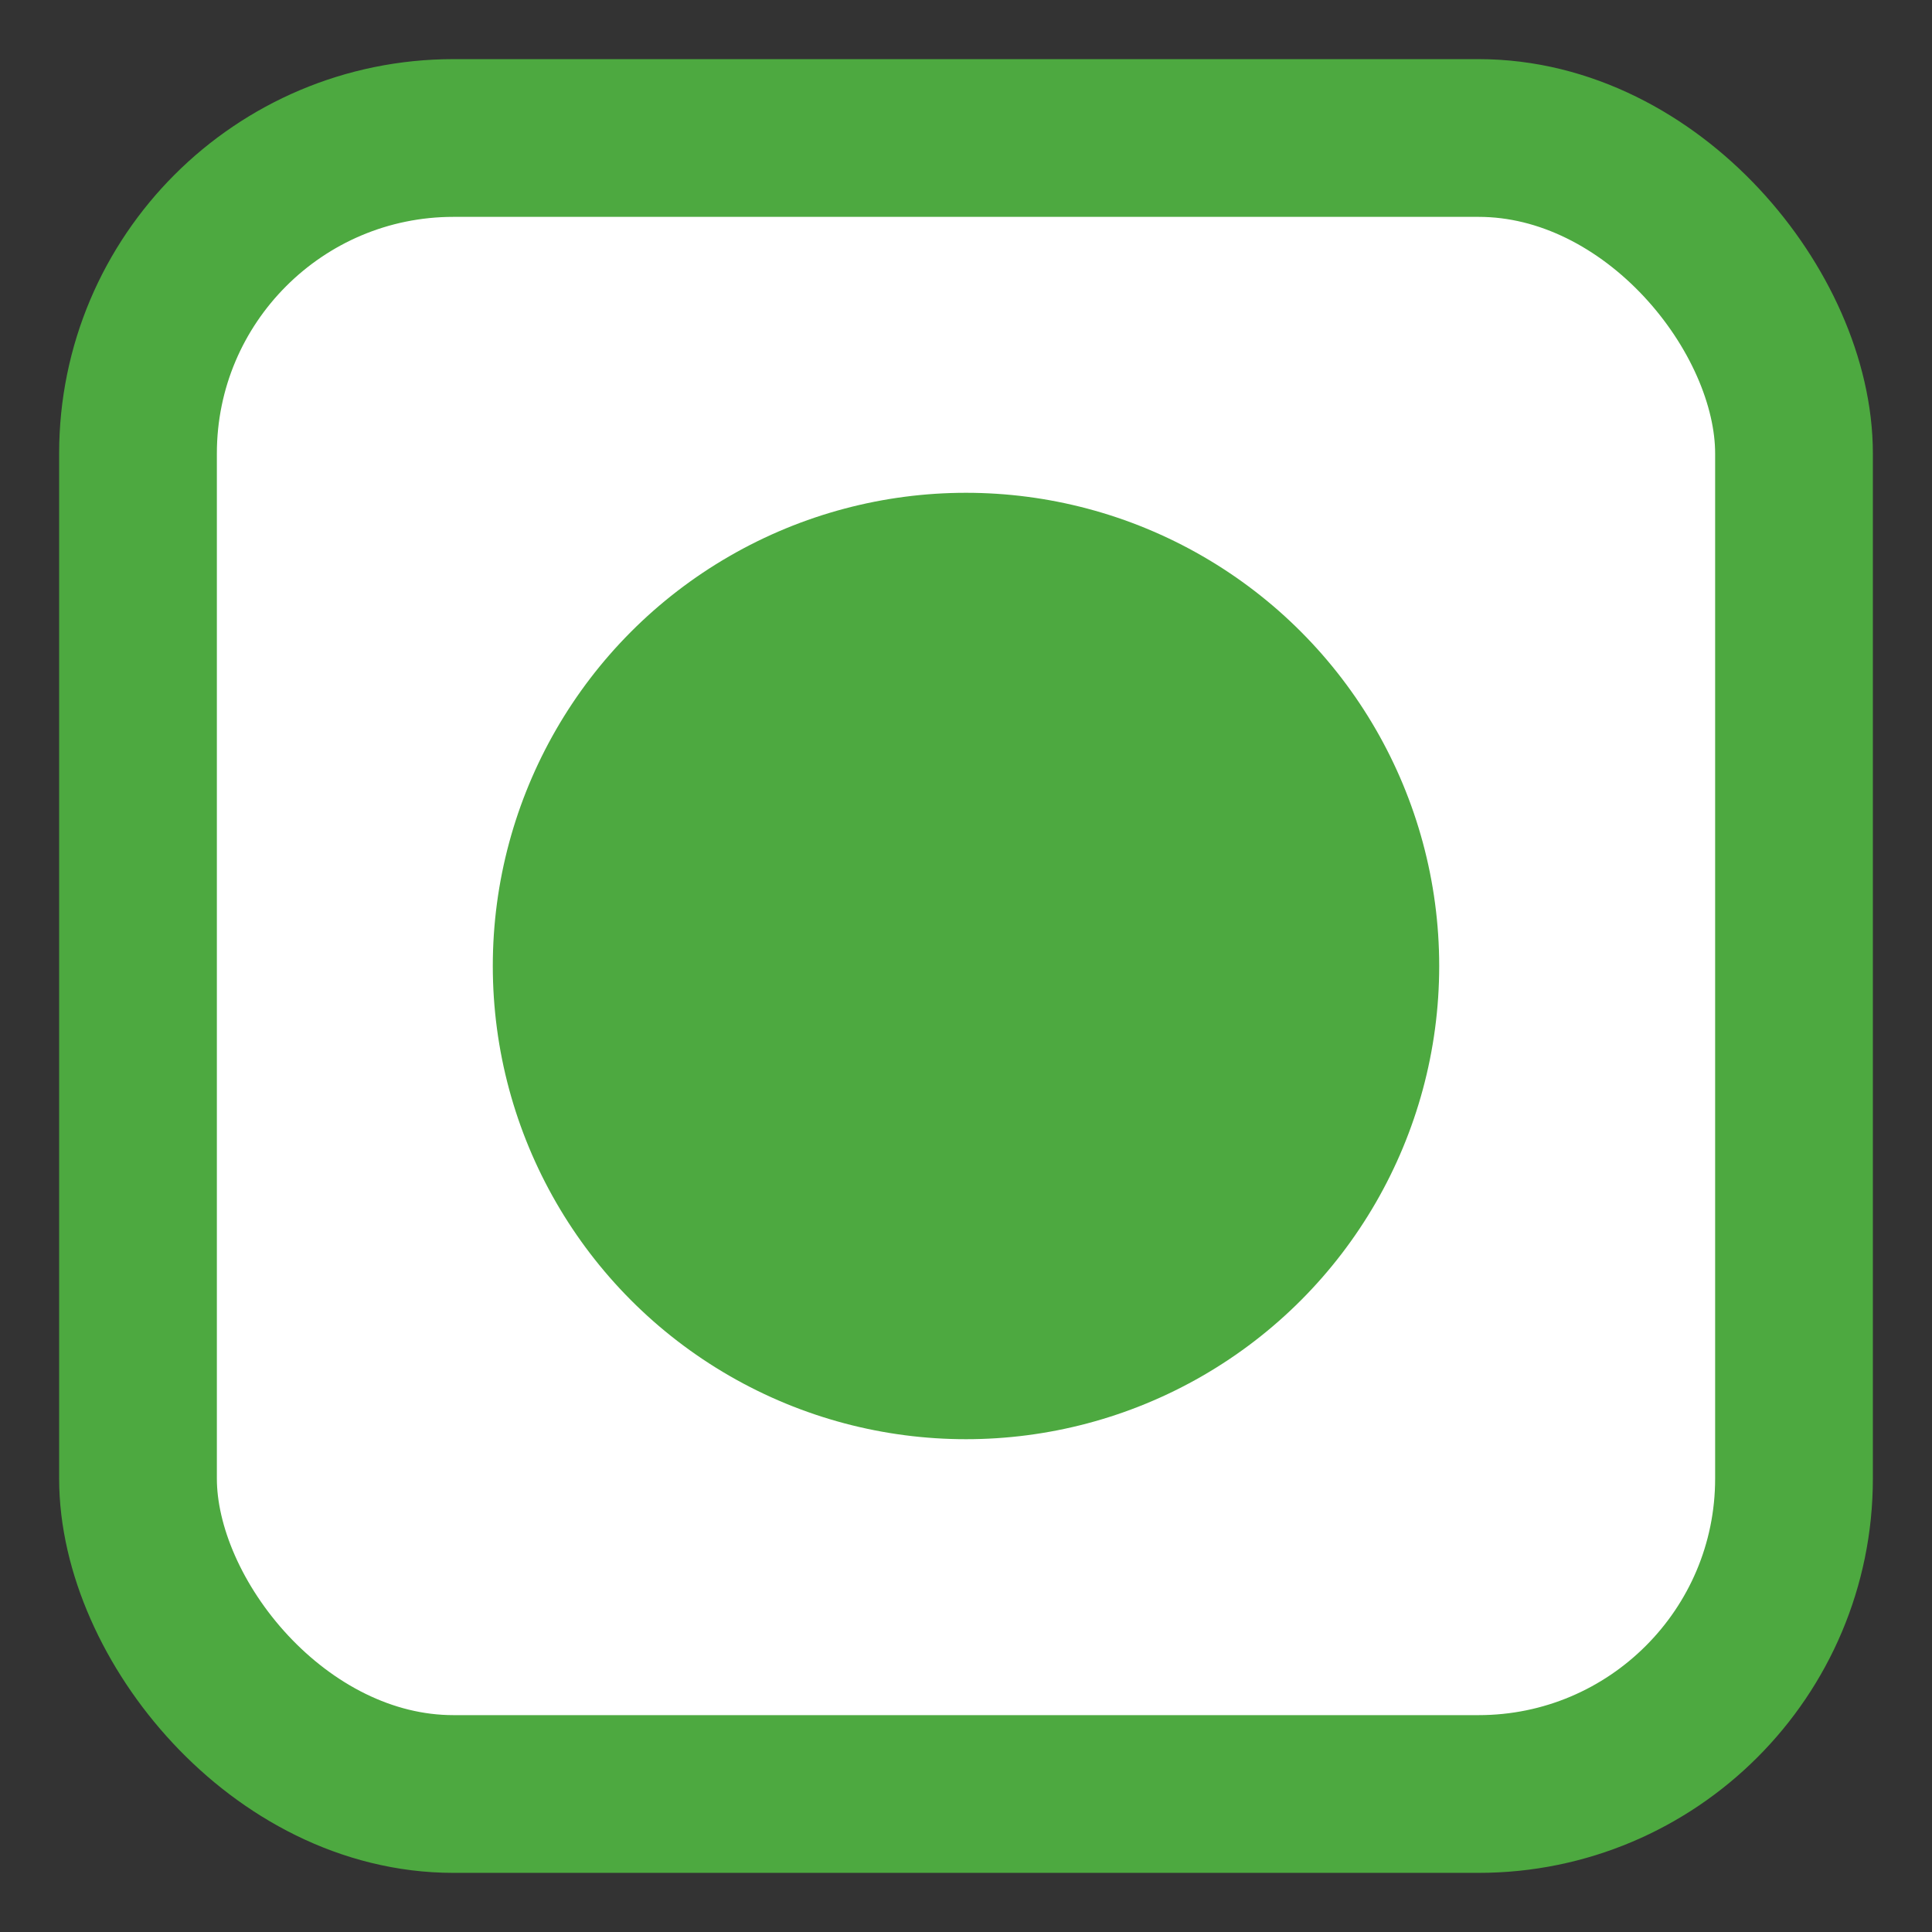
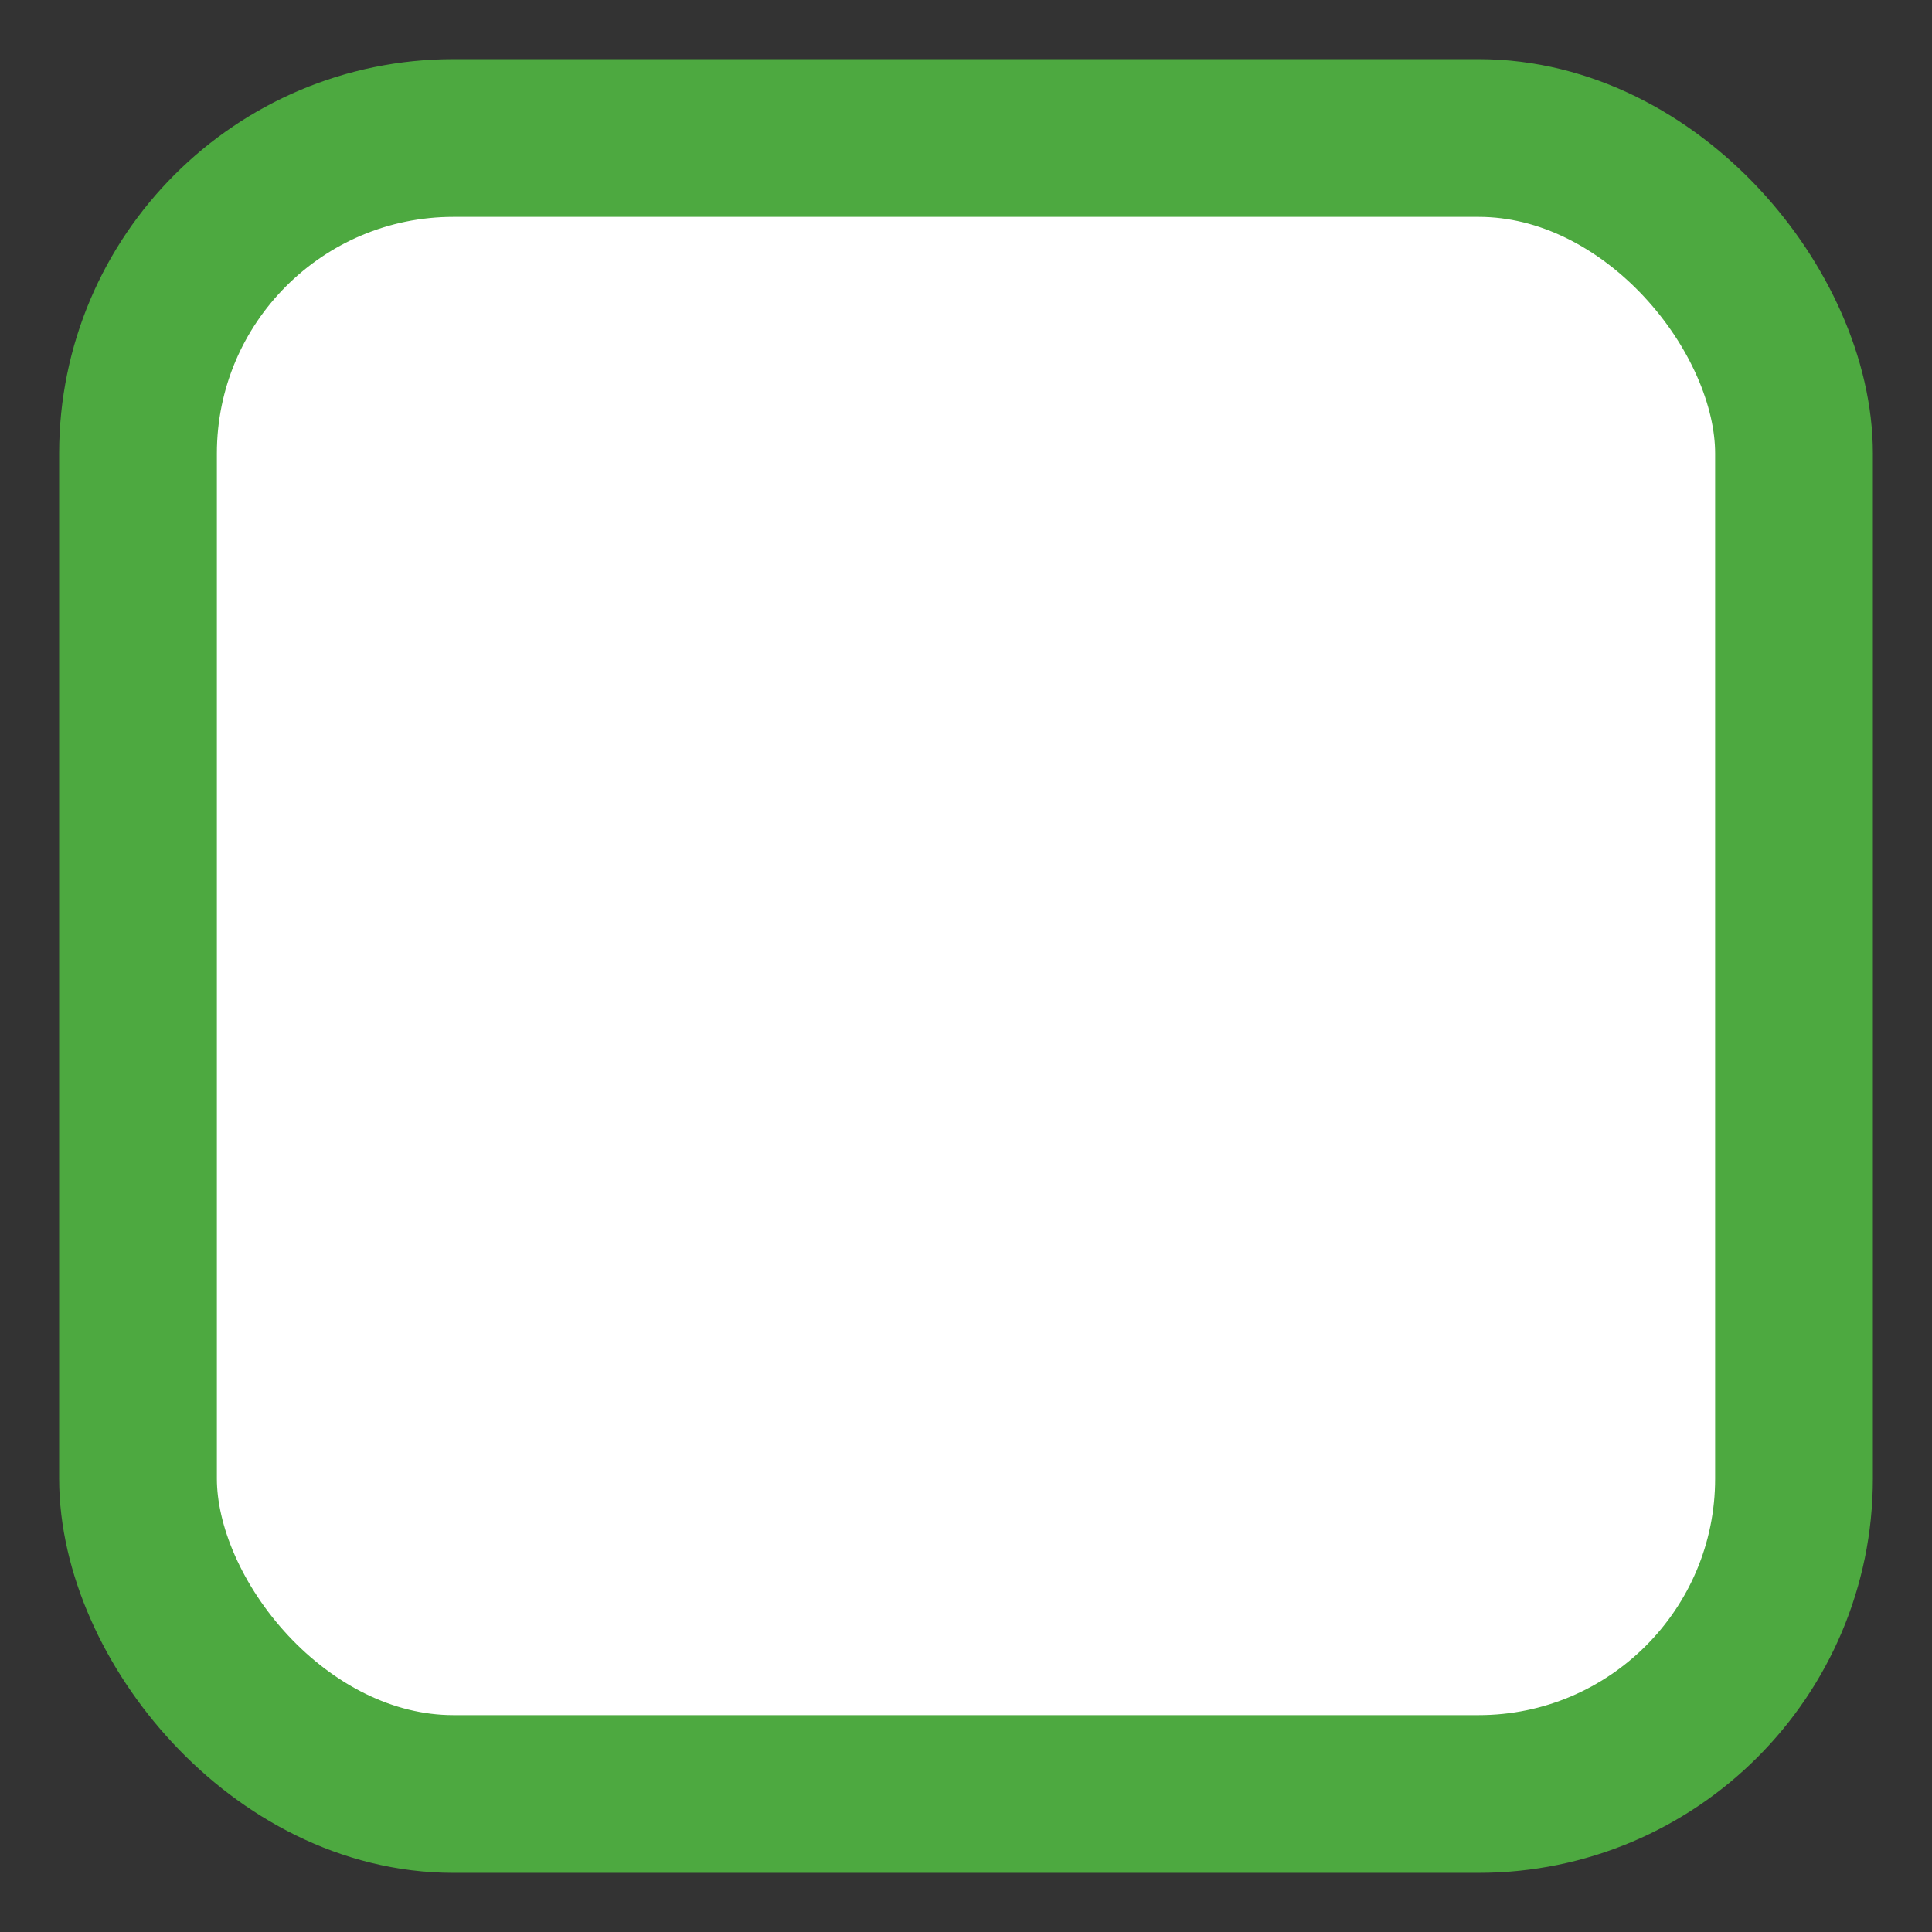
<svg xmlns="http://www.w3.org/2000/svg" width="14" height="14" viewBox="0 0 14 14" fill="none">
  <rect x="0" y="0" width="14" height="14" fill="#333333" stroke="none" />
  <rect x="1" y="1" width="12" height="12" rx="2.286" fill="white" stroke="#4DA940" stroke-width="1.143" />
-   <circle cx="7" cy="7" r="3.429" fill="#4DA940" />
</svg>